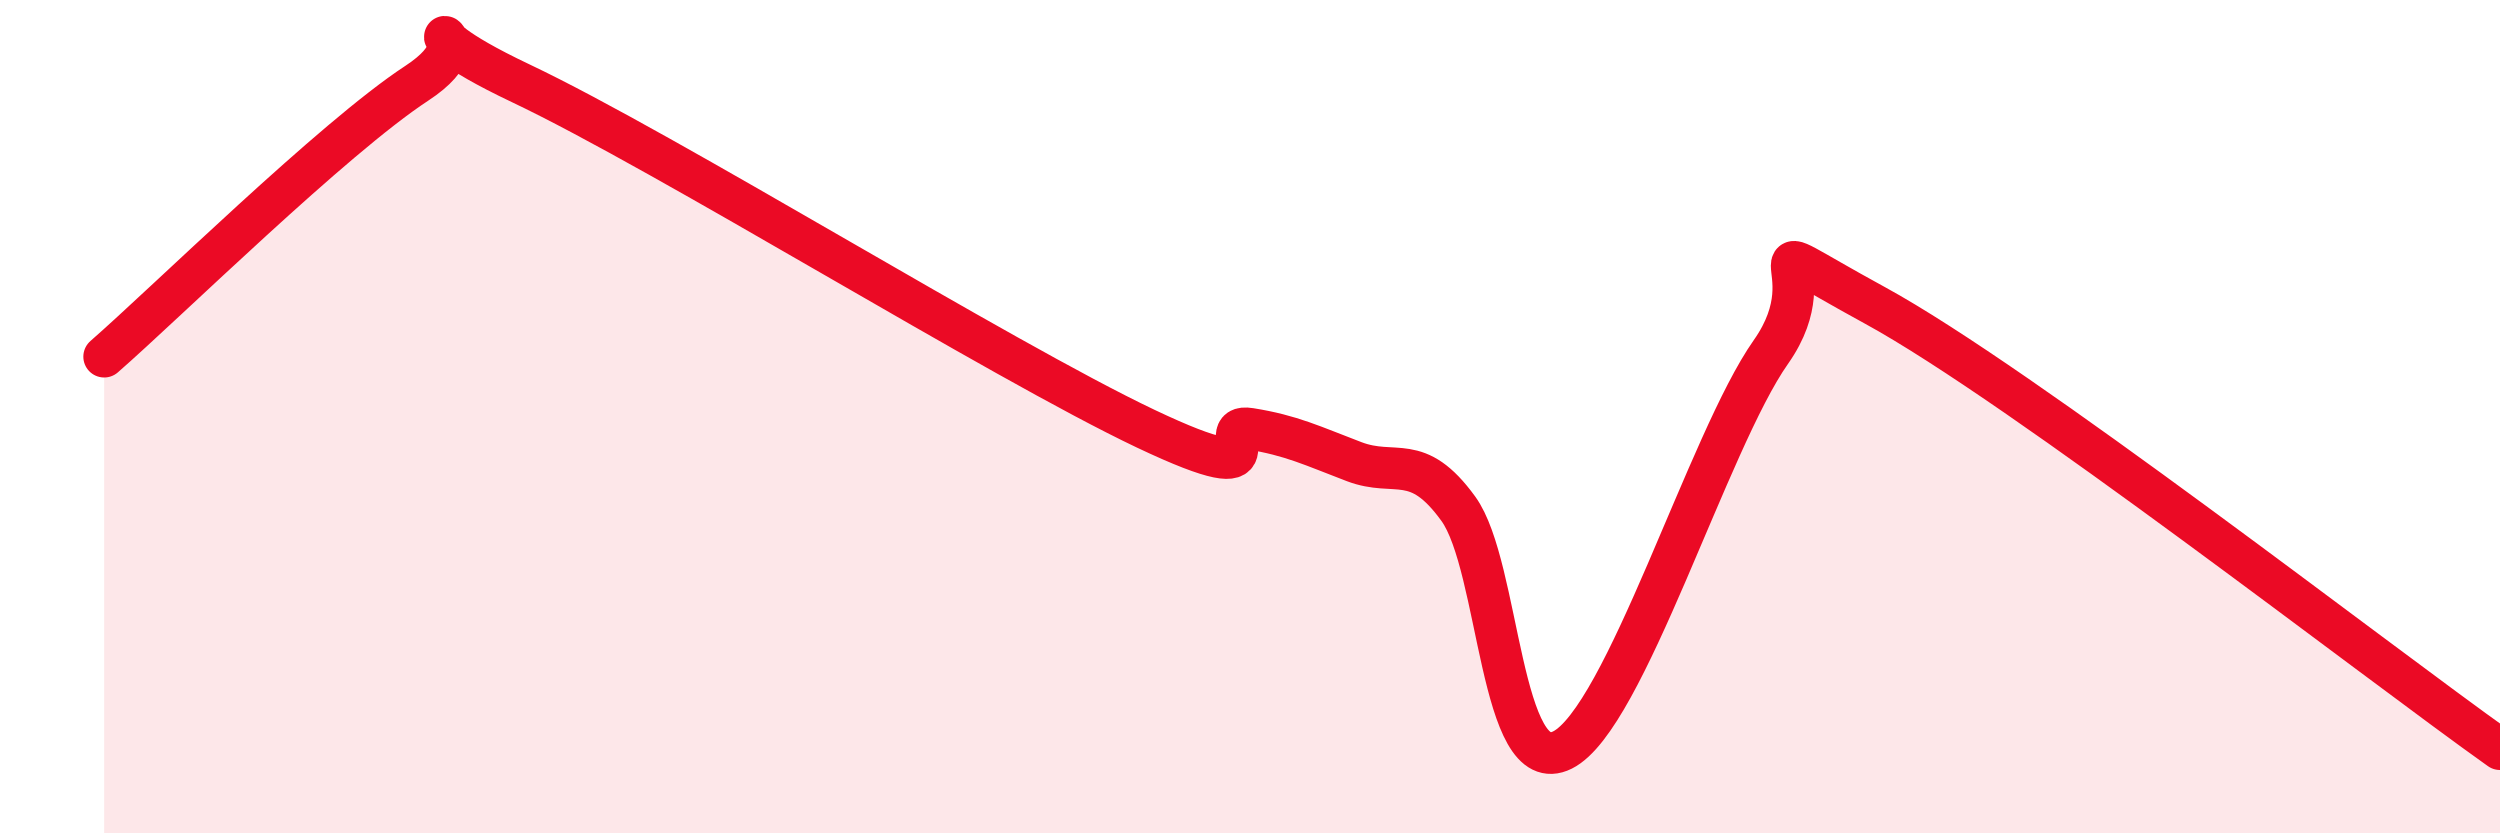
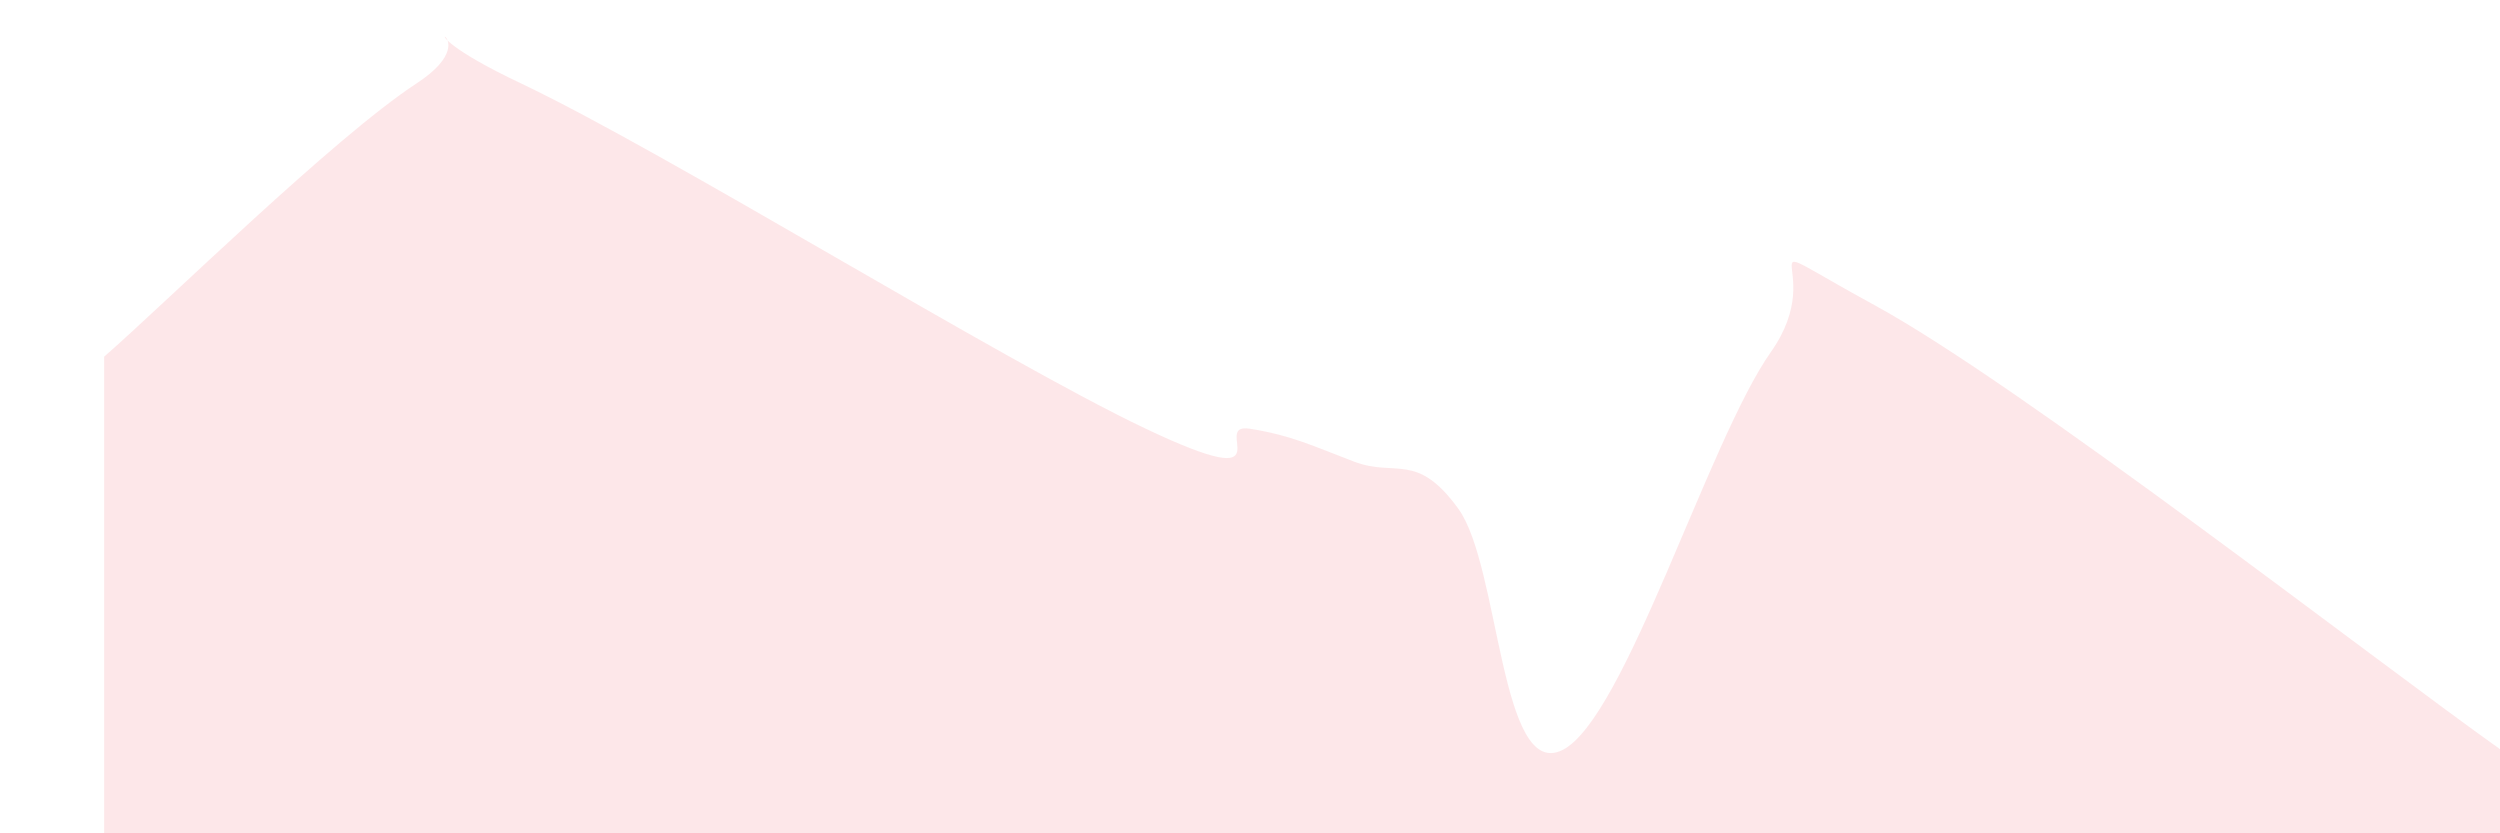
<svg xmlns="http://www.w3.org/2000/svg" width="60" height="20" viewBox="0 0 60 20">
  <path d="M 2.5,8.56 C 4,7.25 8,3.31 10,2 C 12,0.69 9,0.34 12.5,2 C 16,3.66 24,8.63 27.5,10.29 C 31,11.95 29,10.13 30,10.29 C 31,10.45 31.5,10.7 32.5,11.08 C 33.5,11.46 34,10.83 35,12.21 C 36,13.59 36,18.75 37.5,18 C 39,17.25 41,10.58 42.5,8.45 C 44,6.32 41.5,5.42 45,7.33 C 48.5,9.24 57,15.85 60,17.98L60 20L2.5 20Z" fill="#EB0A25" opacity="0.1" stroke-linecap="round" stroke-linejoin="round" />
-   <path d="M 2.5,8.56 C 4,7.25 8,3.31 10,2 C 12,0.69 9,0.34 12.5,2 C 16,3.66 24,8.63 27.5,10.29 C 31,11.95 29,10.13 30,10.29 C 31,10.45 31.5,10.7 32.5,11.08 C 33.5,11.46 34,10.83 35,12.21 C 36,13.59 36,18.75 37.5,18 C 39,17.25 41,10.58 42.5,8.45 C 44,6.32 41.5,5.42 45,7.33 C 48.5,9.24 57,15.85 60,17.98" stroke="#EB0A25" stroke-width="1" fill="none" stroke-linecap="round" stroke-linejoin="round" />
</svg>